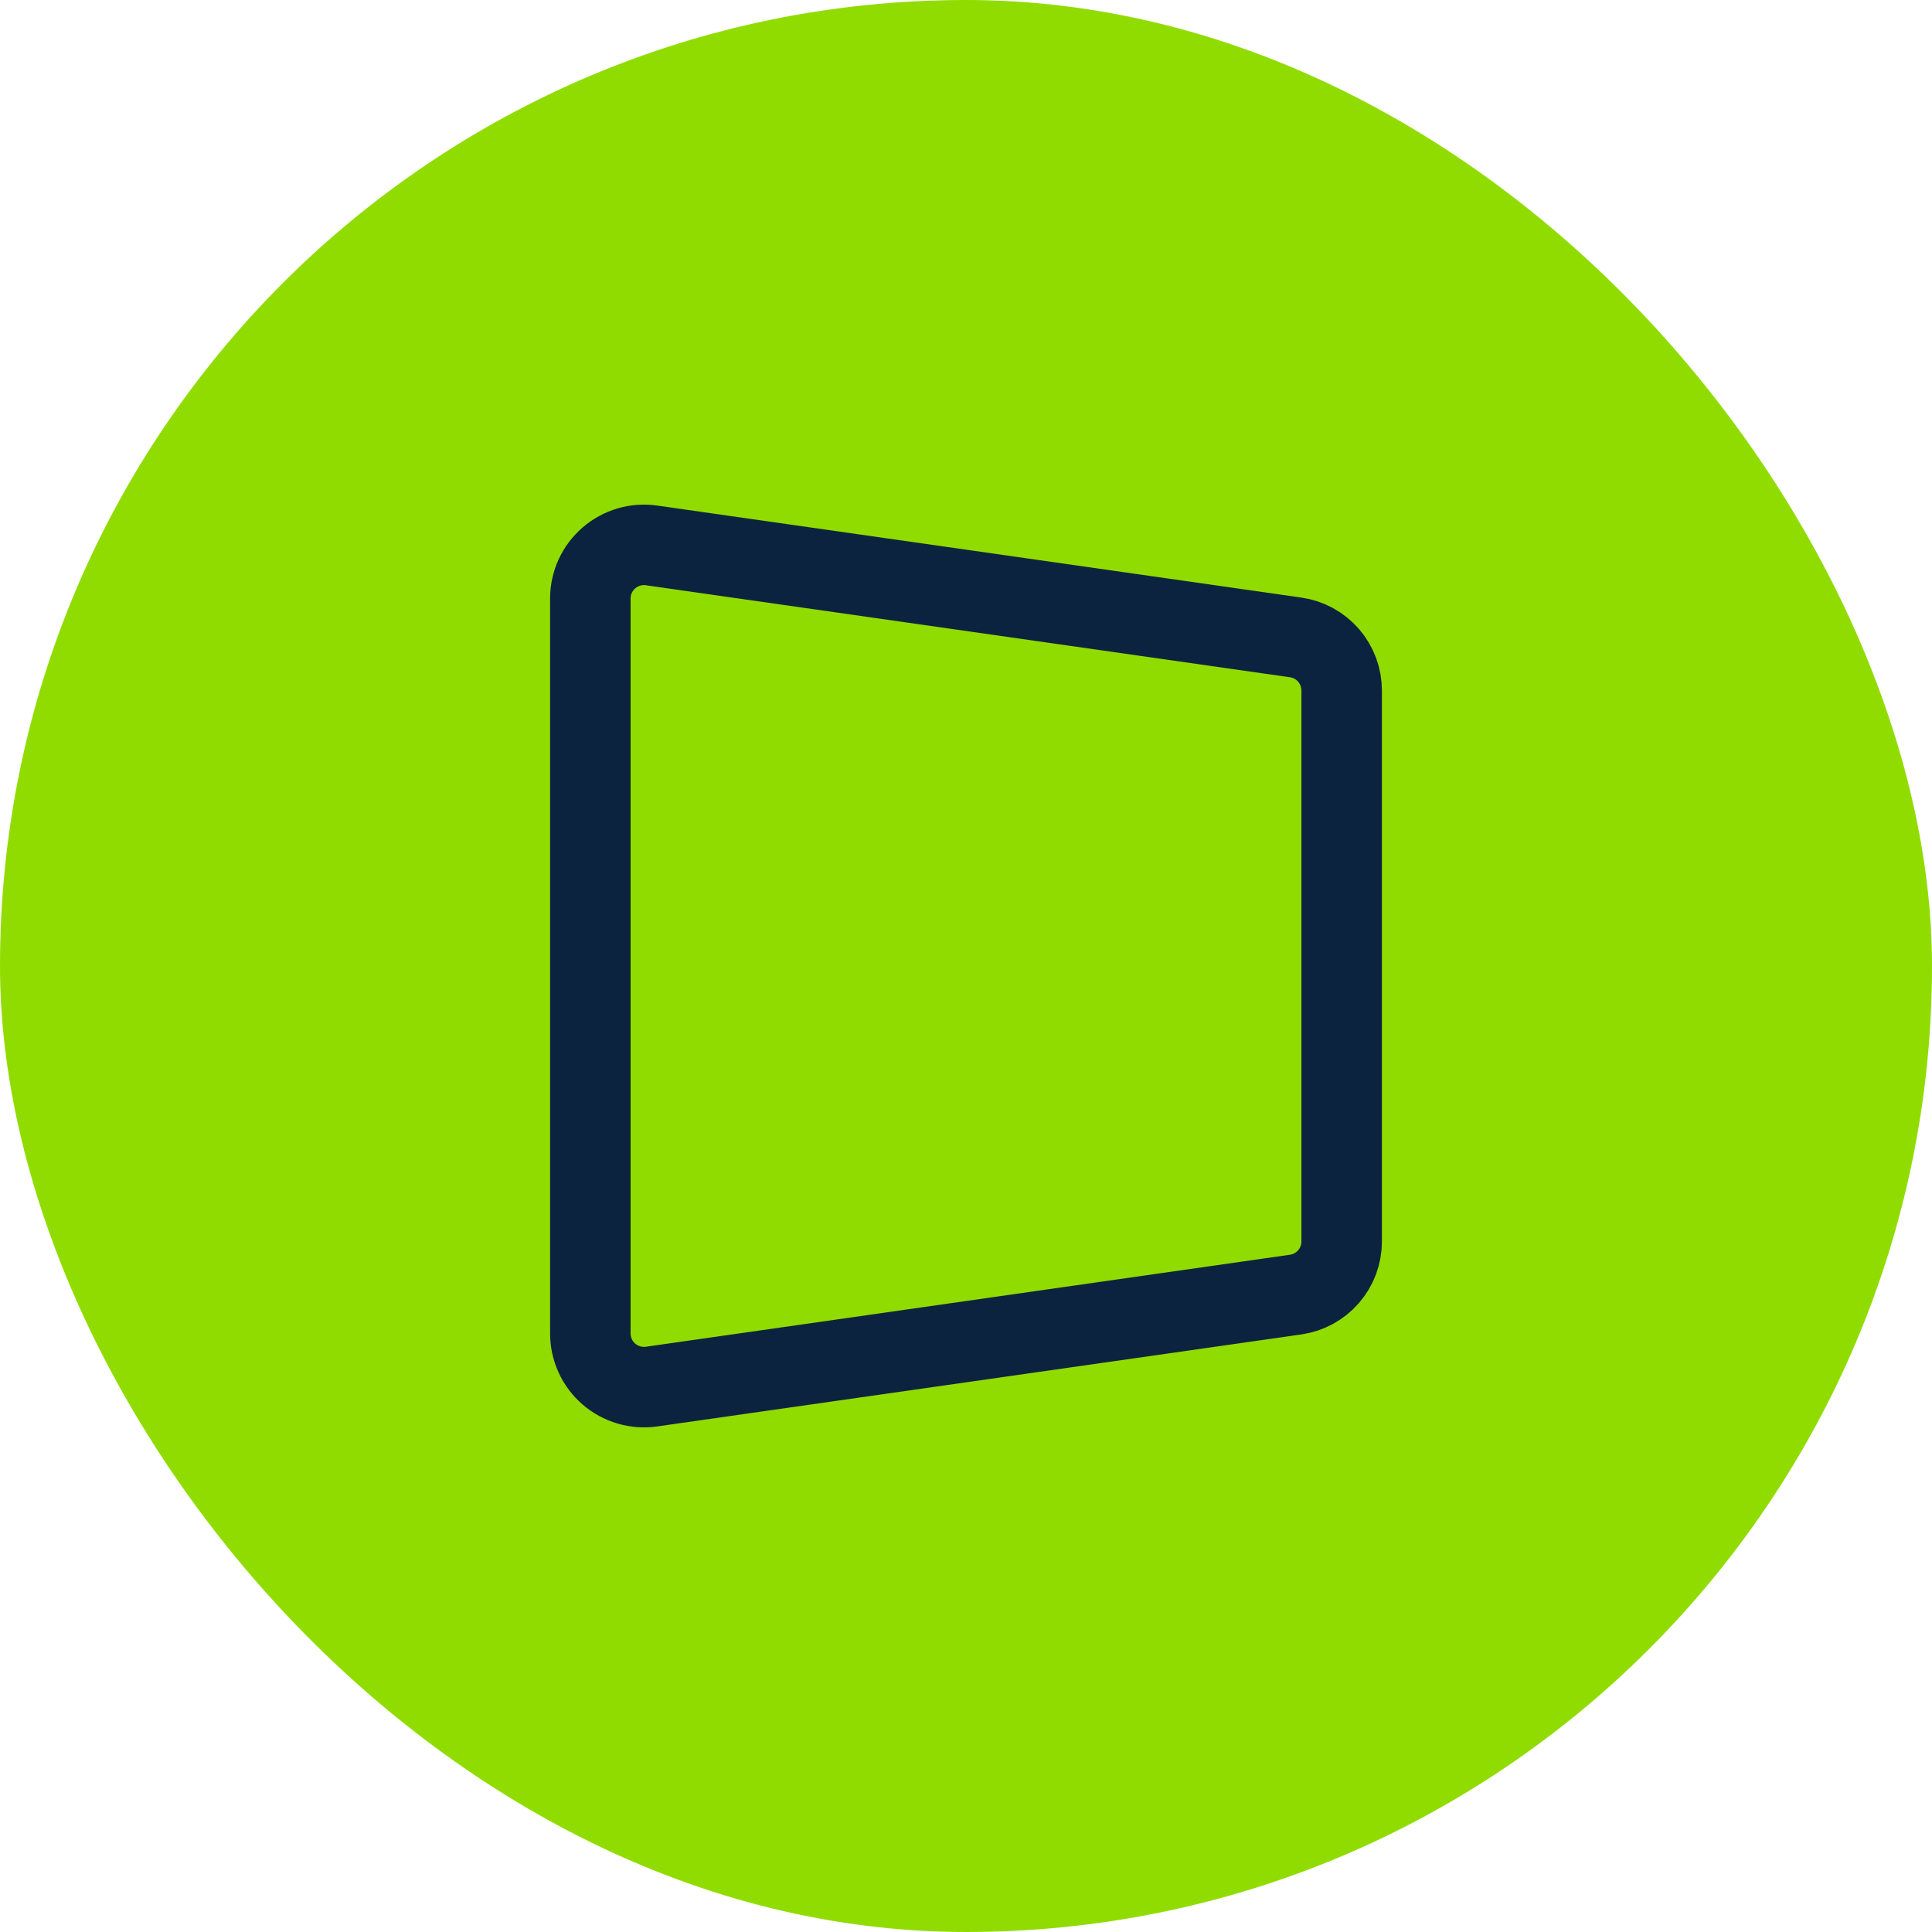
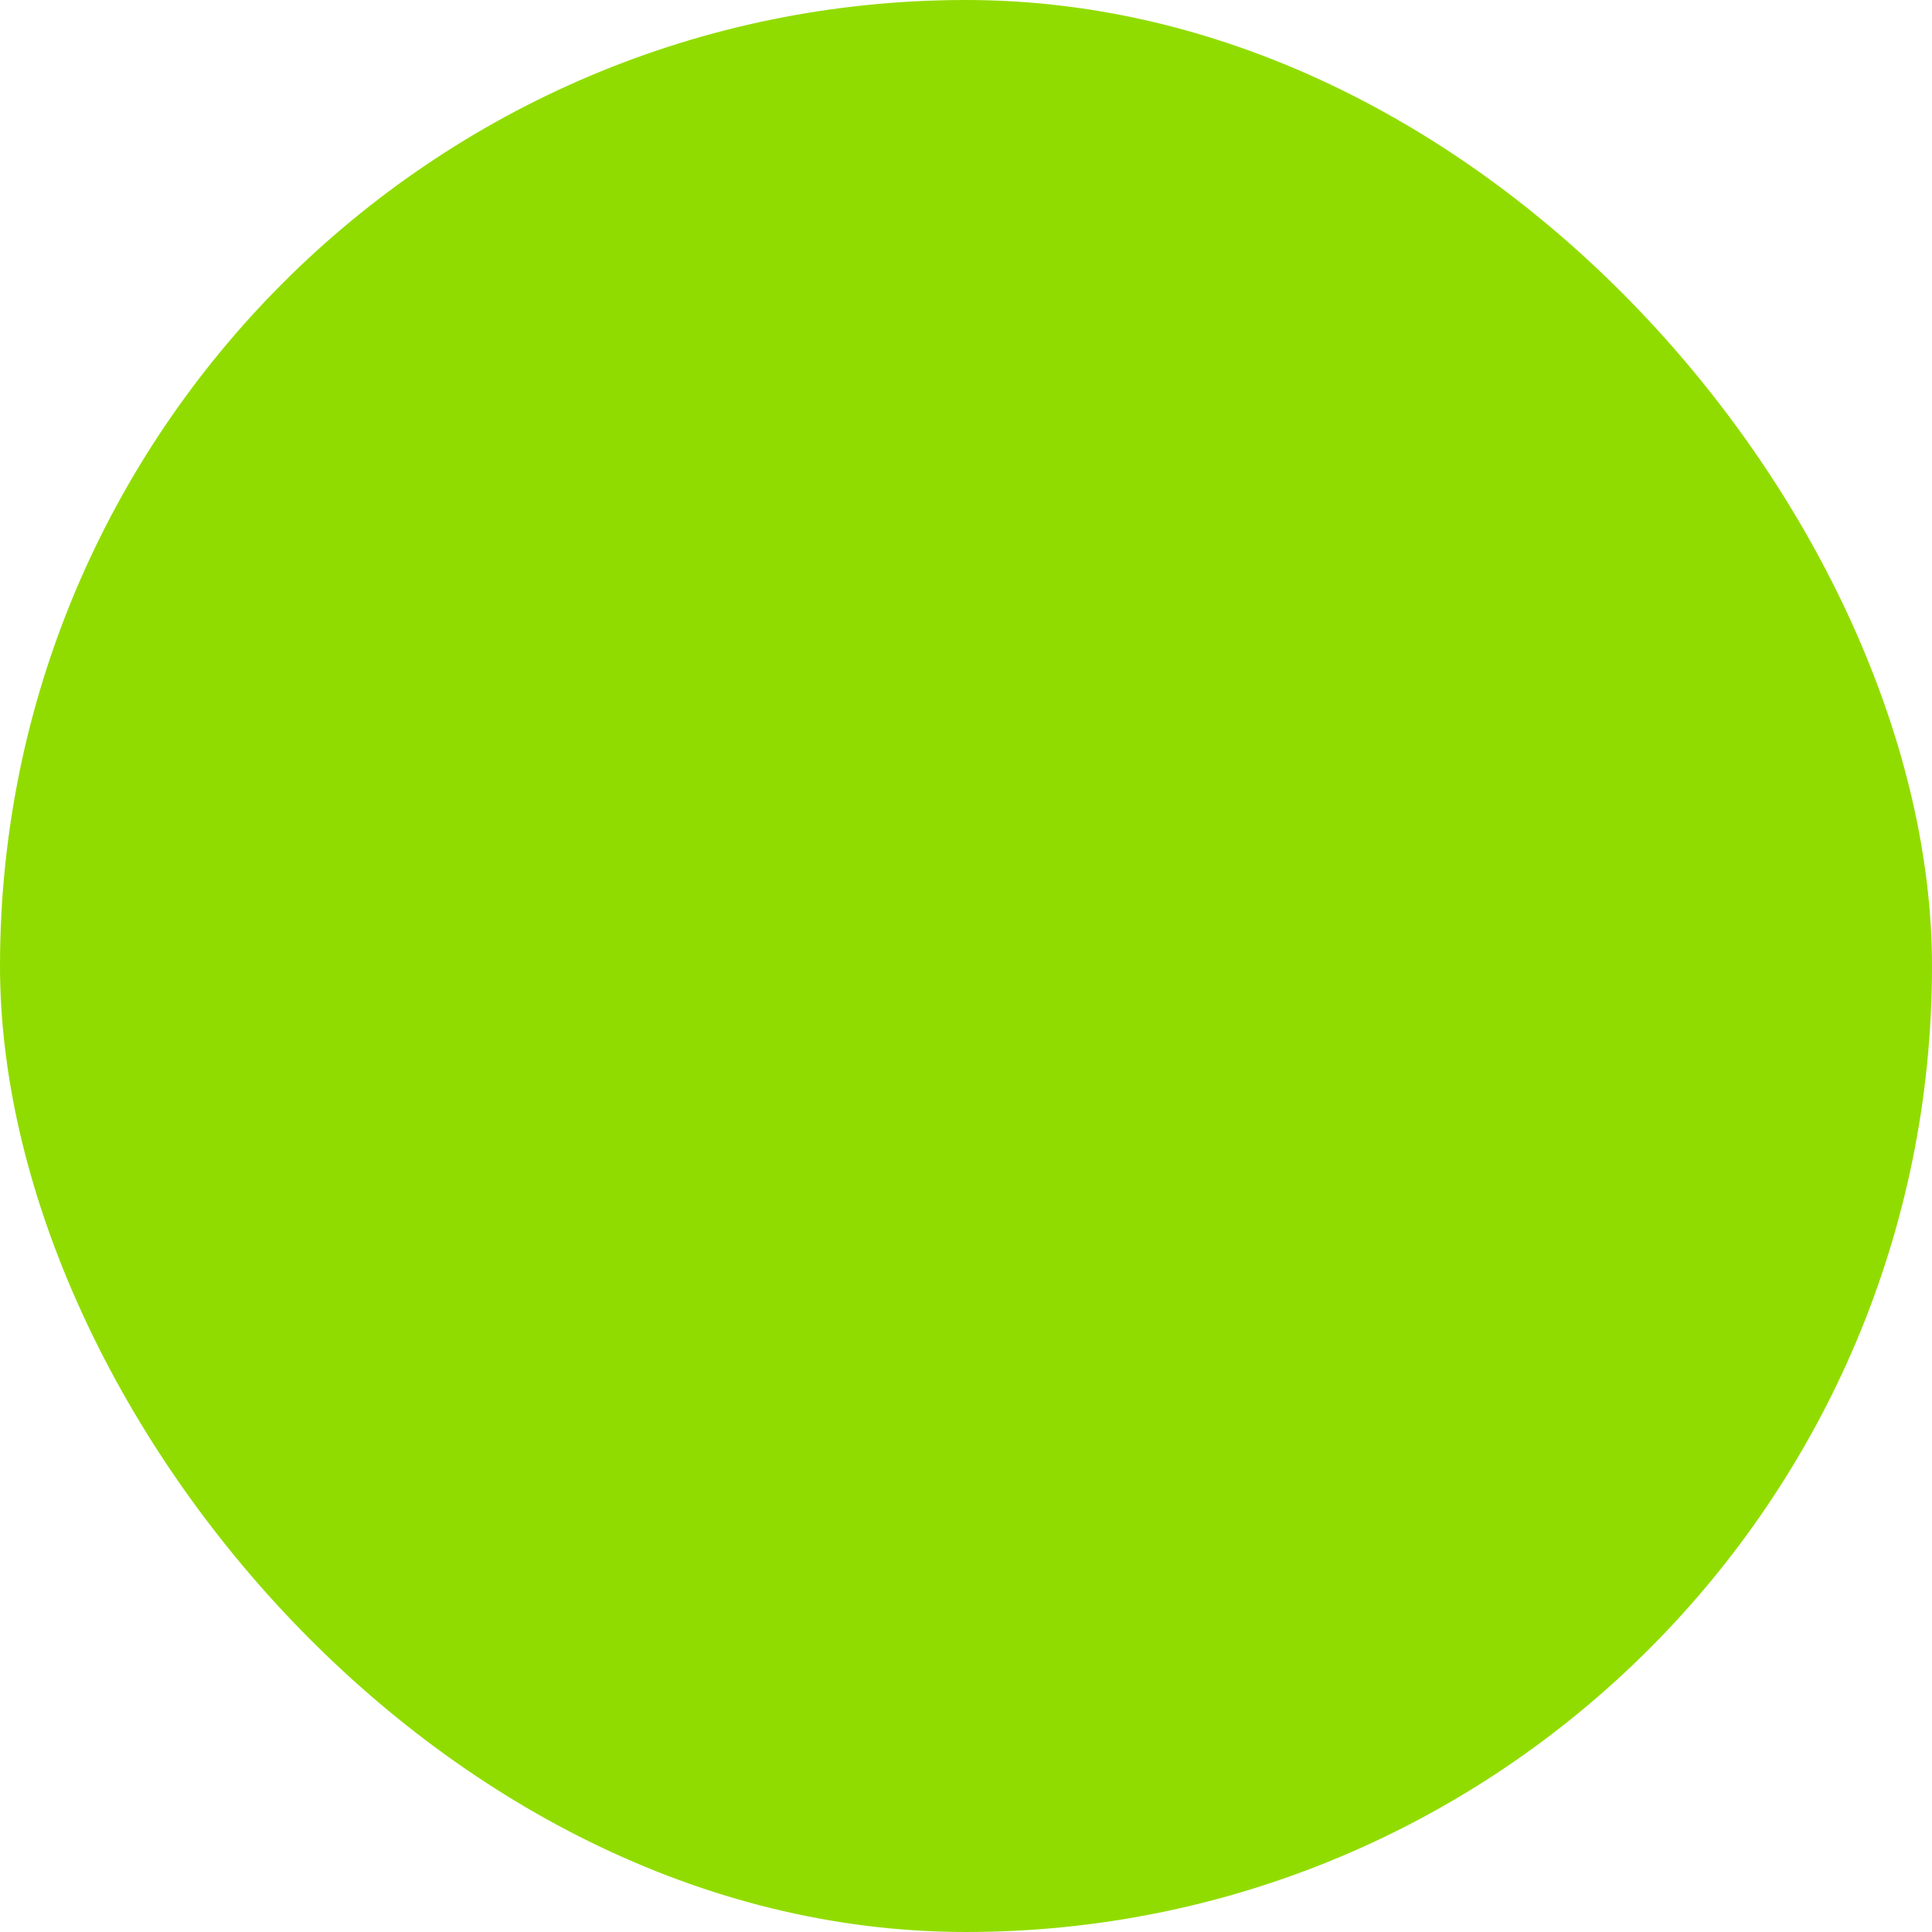
<svg xmlns="http://www.w3.org/2000/svg" width="72" height="72" viewBox="0 0 72 72" fill="none">
  <rect width="72" height="72" rx="36" fill="#91DC00" />
-   <path d="M24.282 20.326L48.282 23.754C48.759 23.822 49.195 24.059 49.511 24.423C49.826 24.787 50 25.252 50 25.734V46.266C50 46.748 49.826 47.213 49.511 47.577C49.195 47.94 48.759 48.178 48.282 48.246L24.282 51.674C23.998 51.714 23.709 51.693 23.435 51.612C23.16 51.531 22.906 51.392 22.689 51.205C22.473 51.017 22.299 50.785 22.18 50.524C22.061 50.264 22 49.98 22 49.694V22.306C22 22.019 22.061 21.736 22.18 21.476C22.299 21.215 22.473 20.983 22.689 20.795C22.906 20.608 23.16 20.468 23.435 20.387C23.709 20.306 23.998 20.285 24.282 20.326Z" stroke="#0C2340" stroke-width="3" stroke-linecap="round" stroke-linejoin="round" />
</svg>